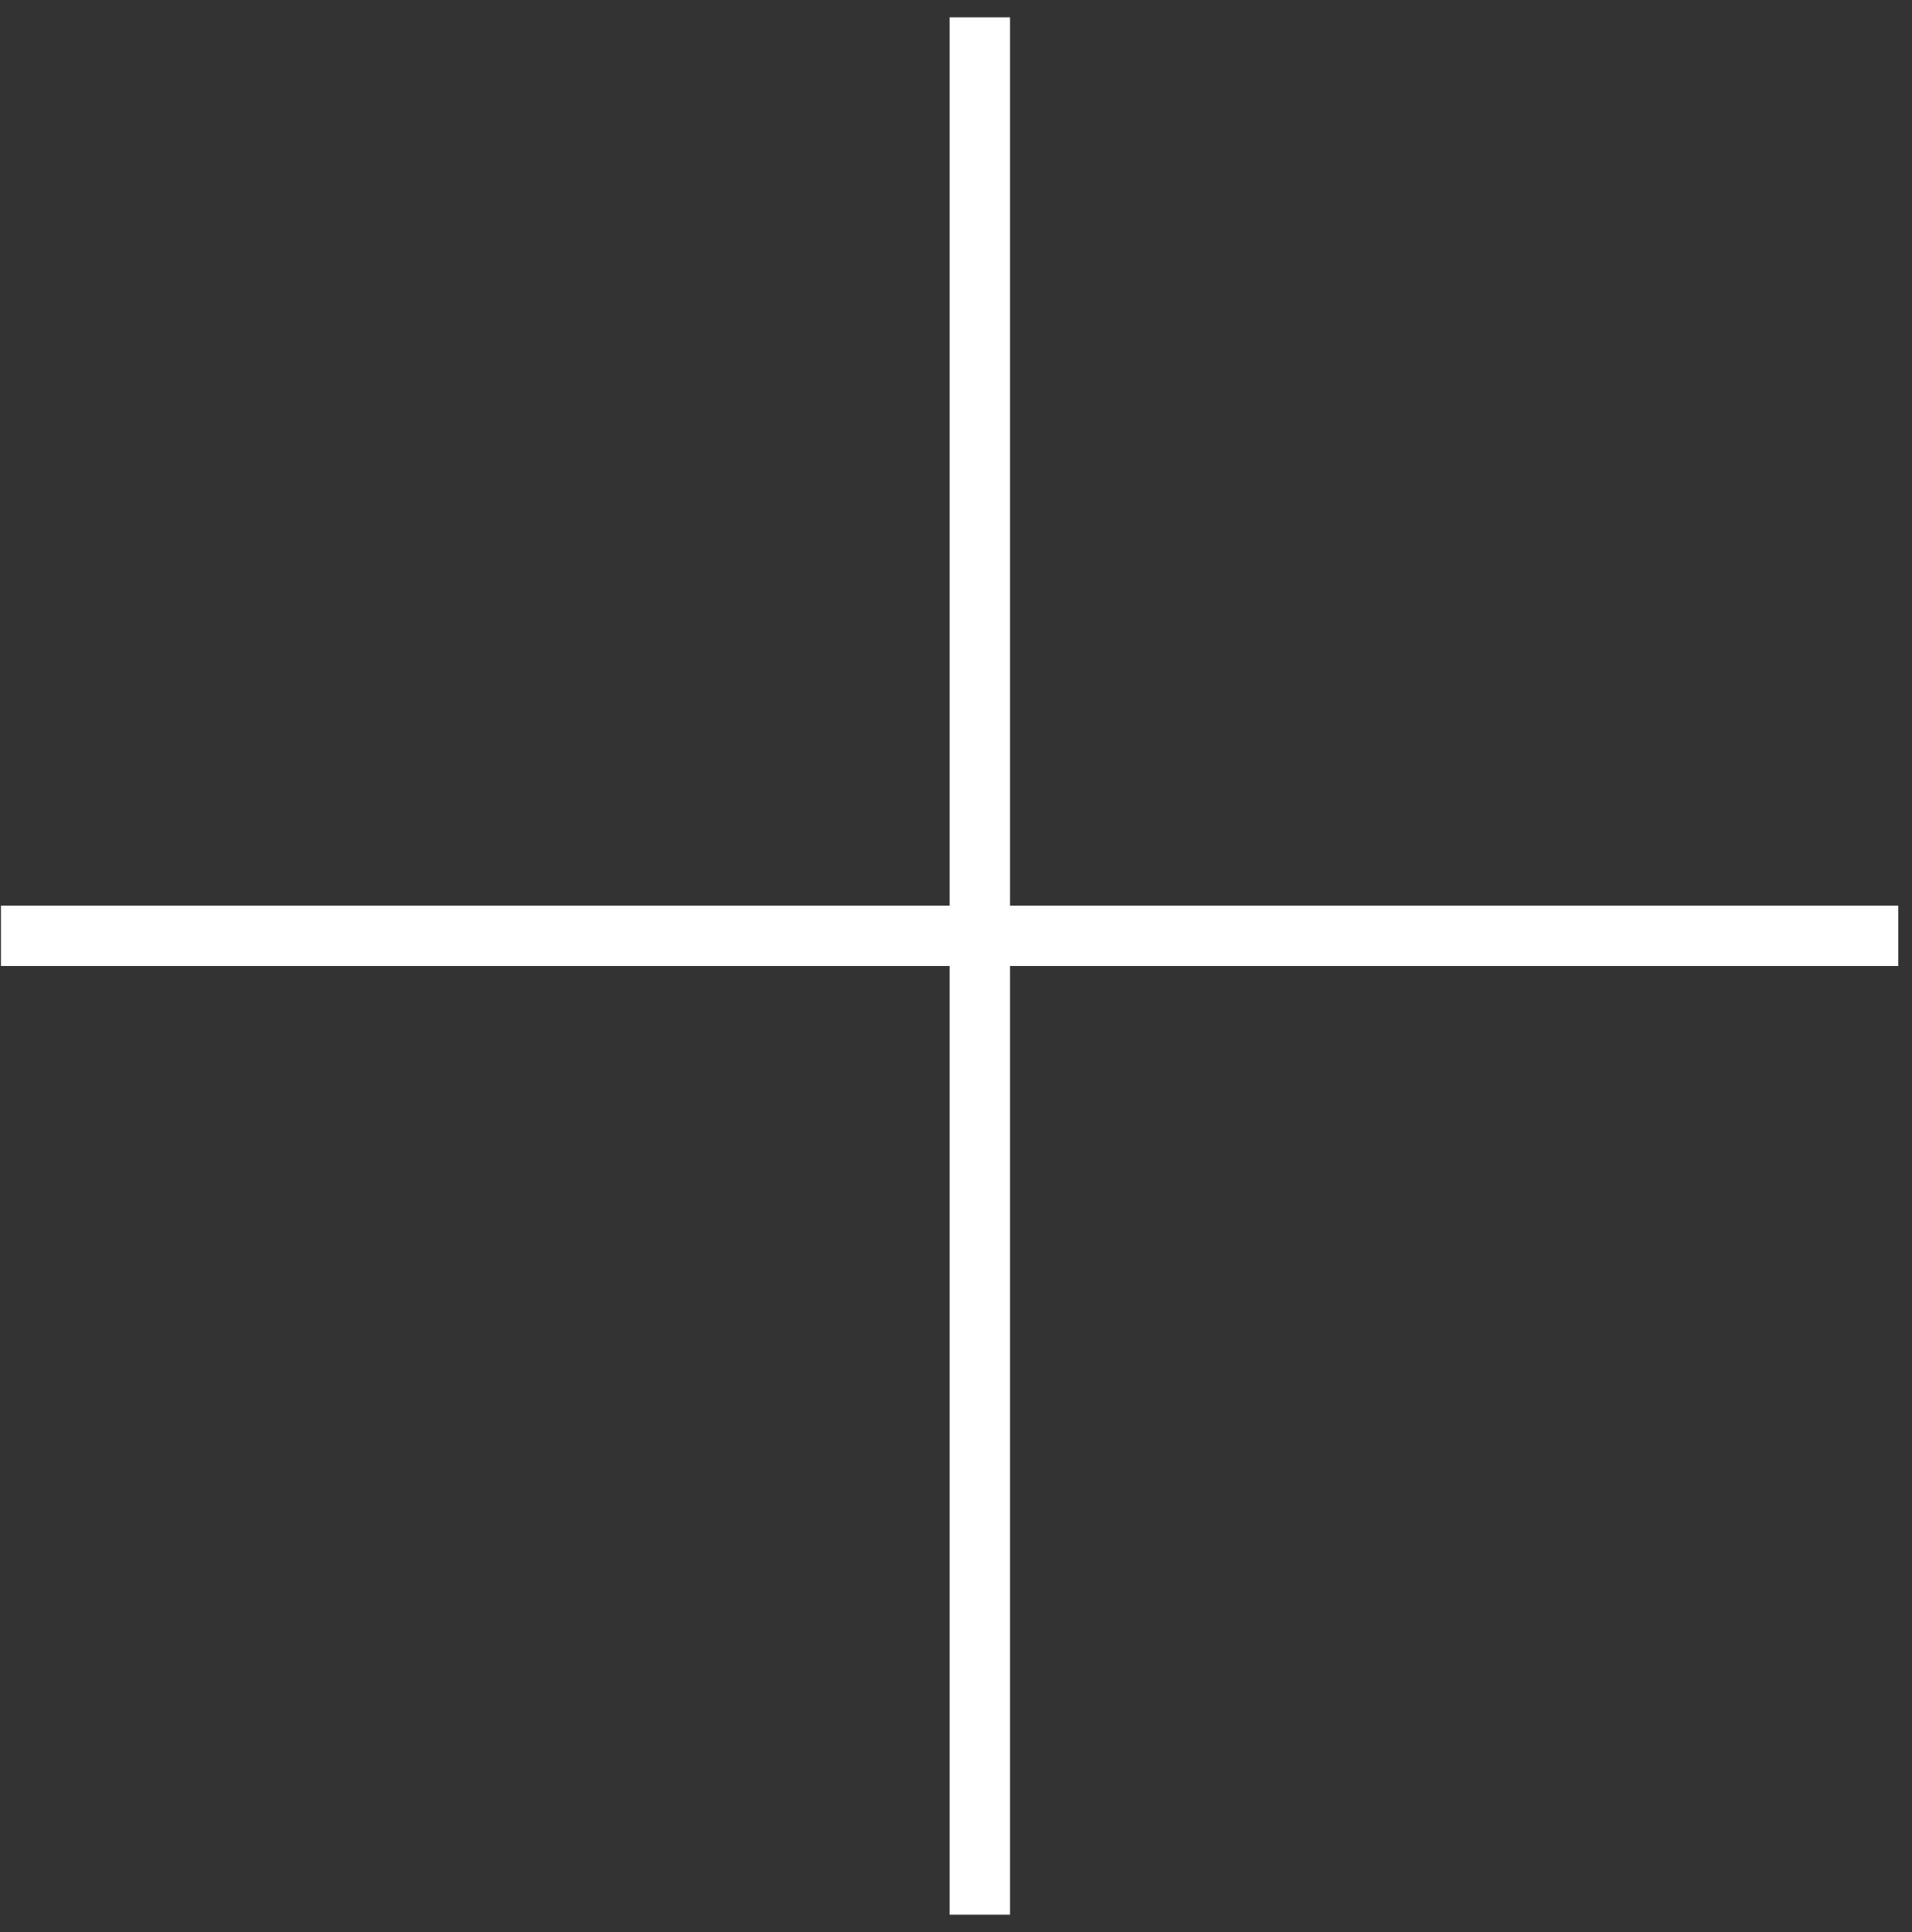
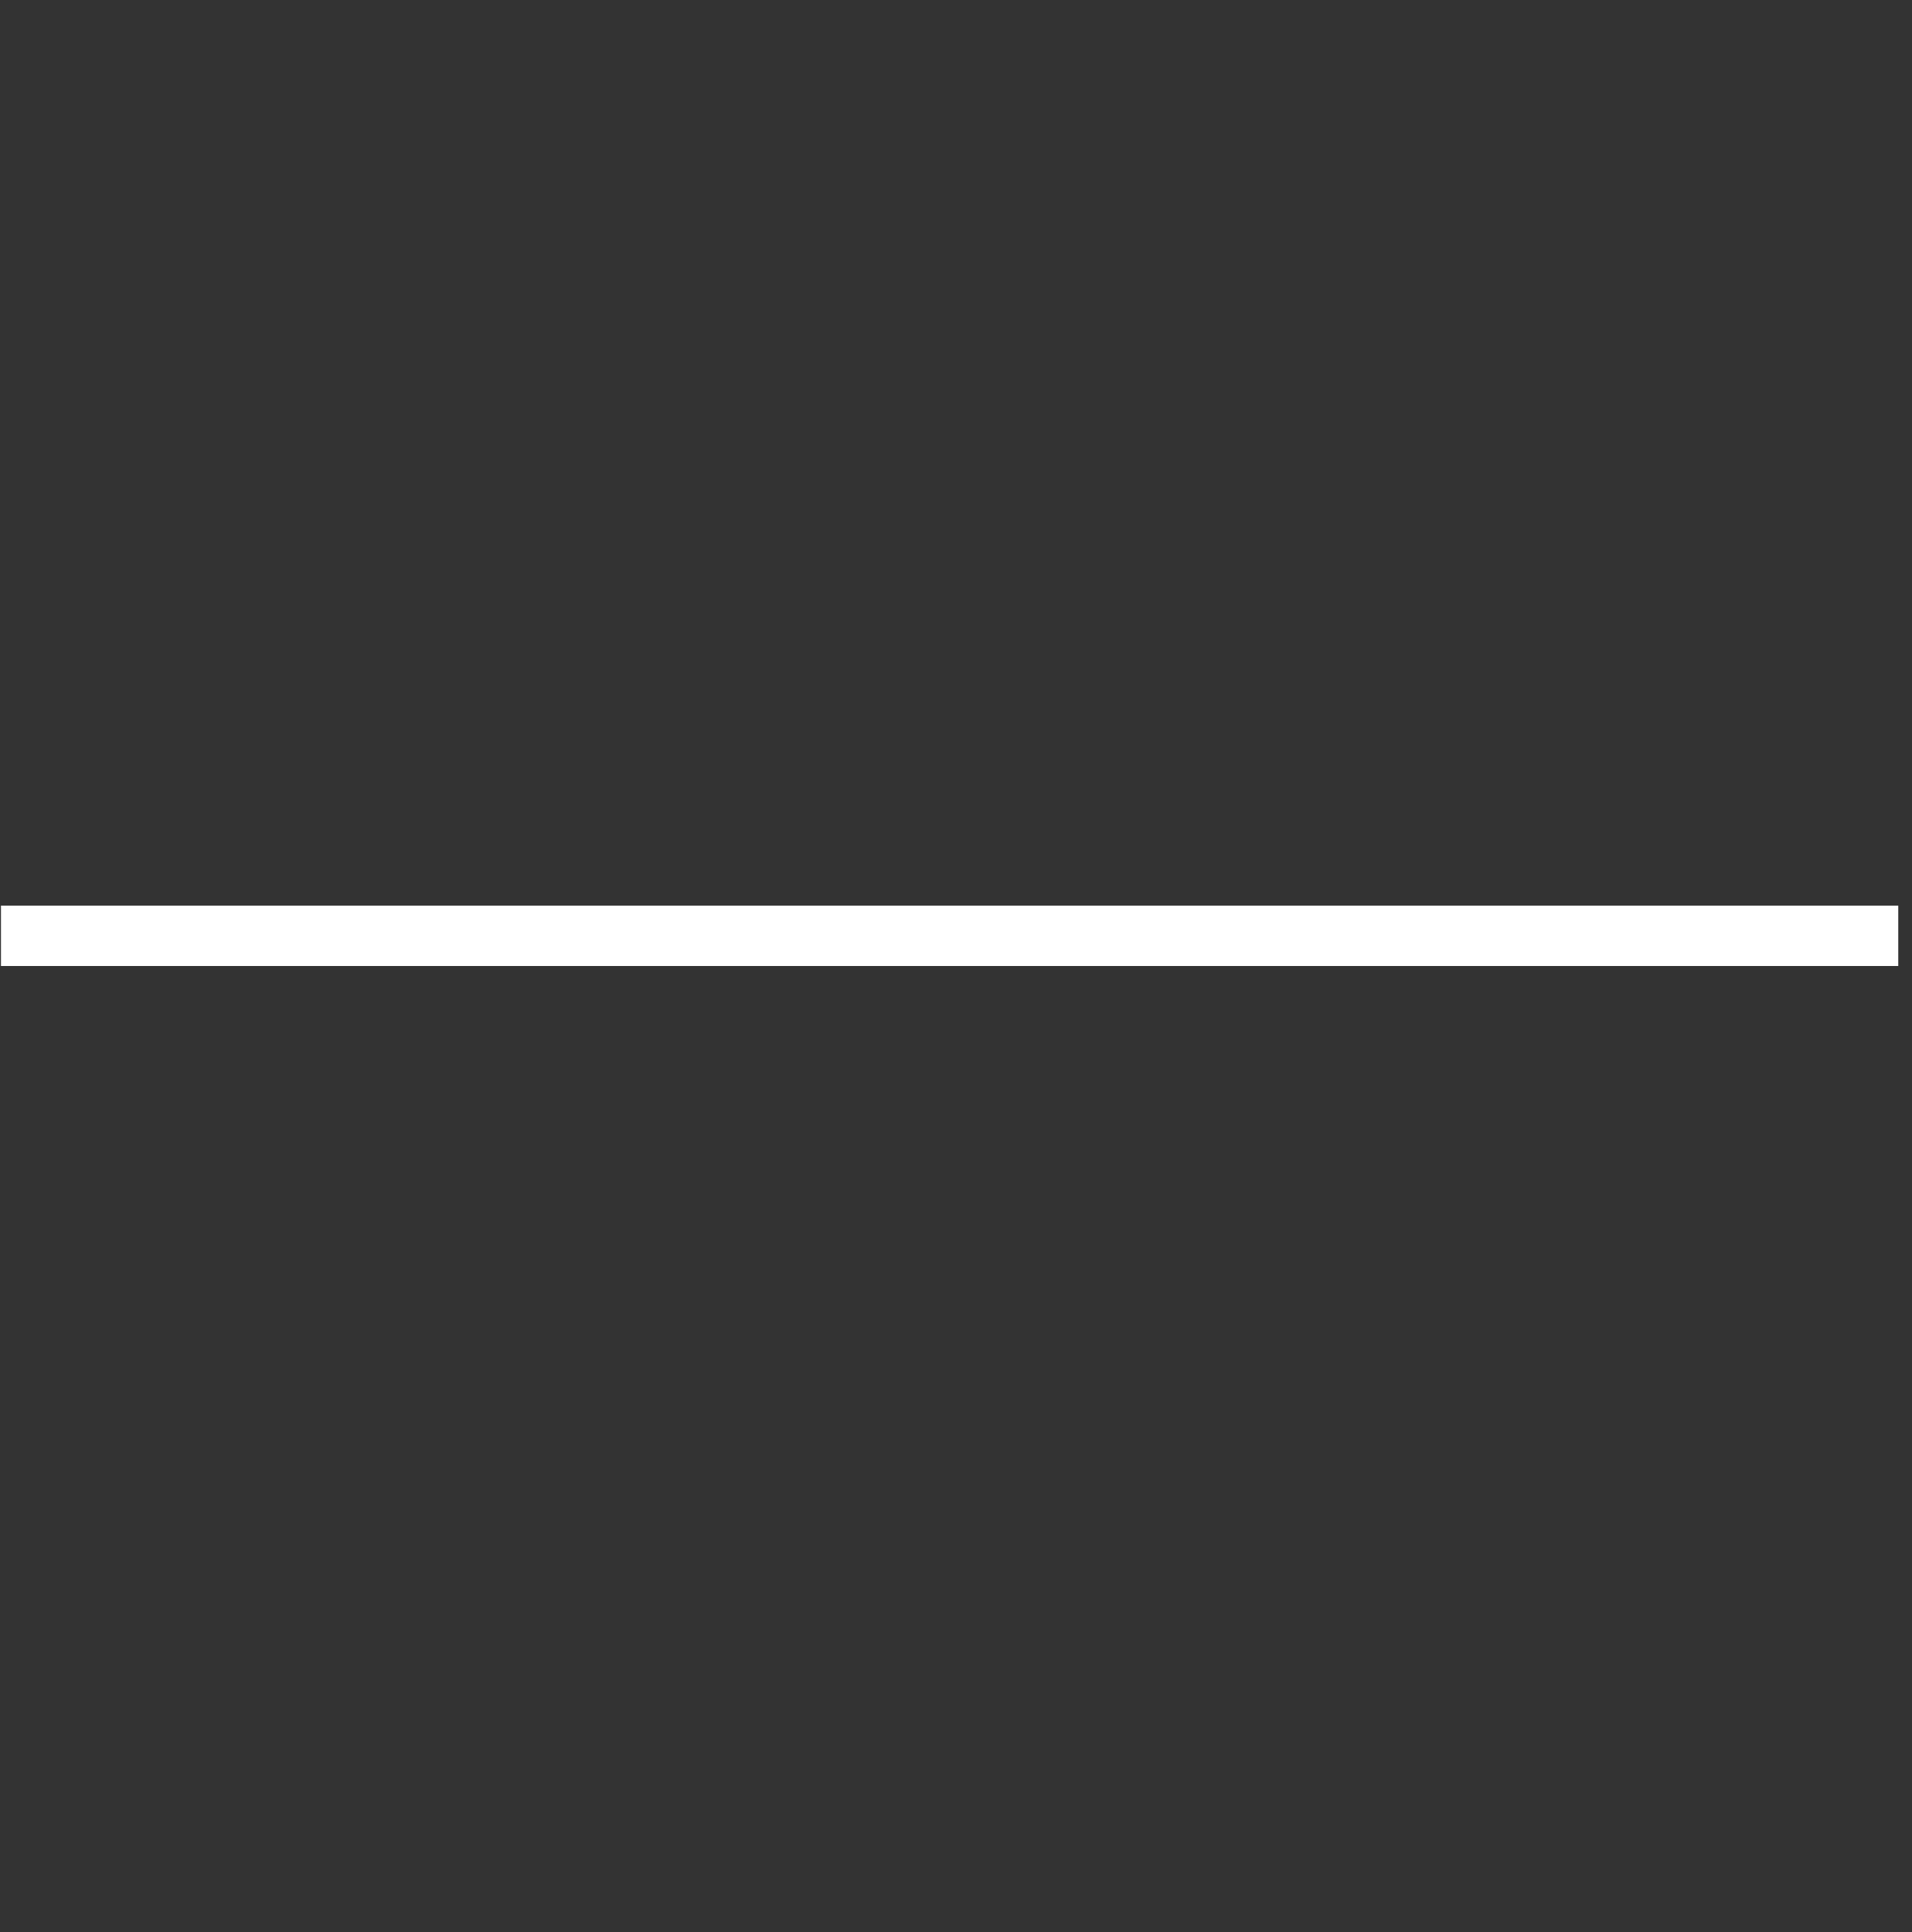
<svg xmlns="http://www.w3.org/2000/svg" width="95" height="96" viewBox="0 0 95 96" fill="none">
  <rect x="0" y="0" width="95" height="96" fill="#333333" stroke="none" />
-   <line x1="48.684" y1="0.86" x2="48.684" y2="95.128" stroke="white" style="stroke:white;stroke-opacity:1;" stroke-width="3" />
  <line x1="0.048" y1="46.494" x2="94.319" y2="46.494" stroke="white" style="stroke:white;stroke-opacity:1;" stroke-width="3" />
</svg>